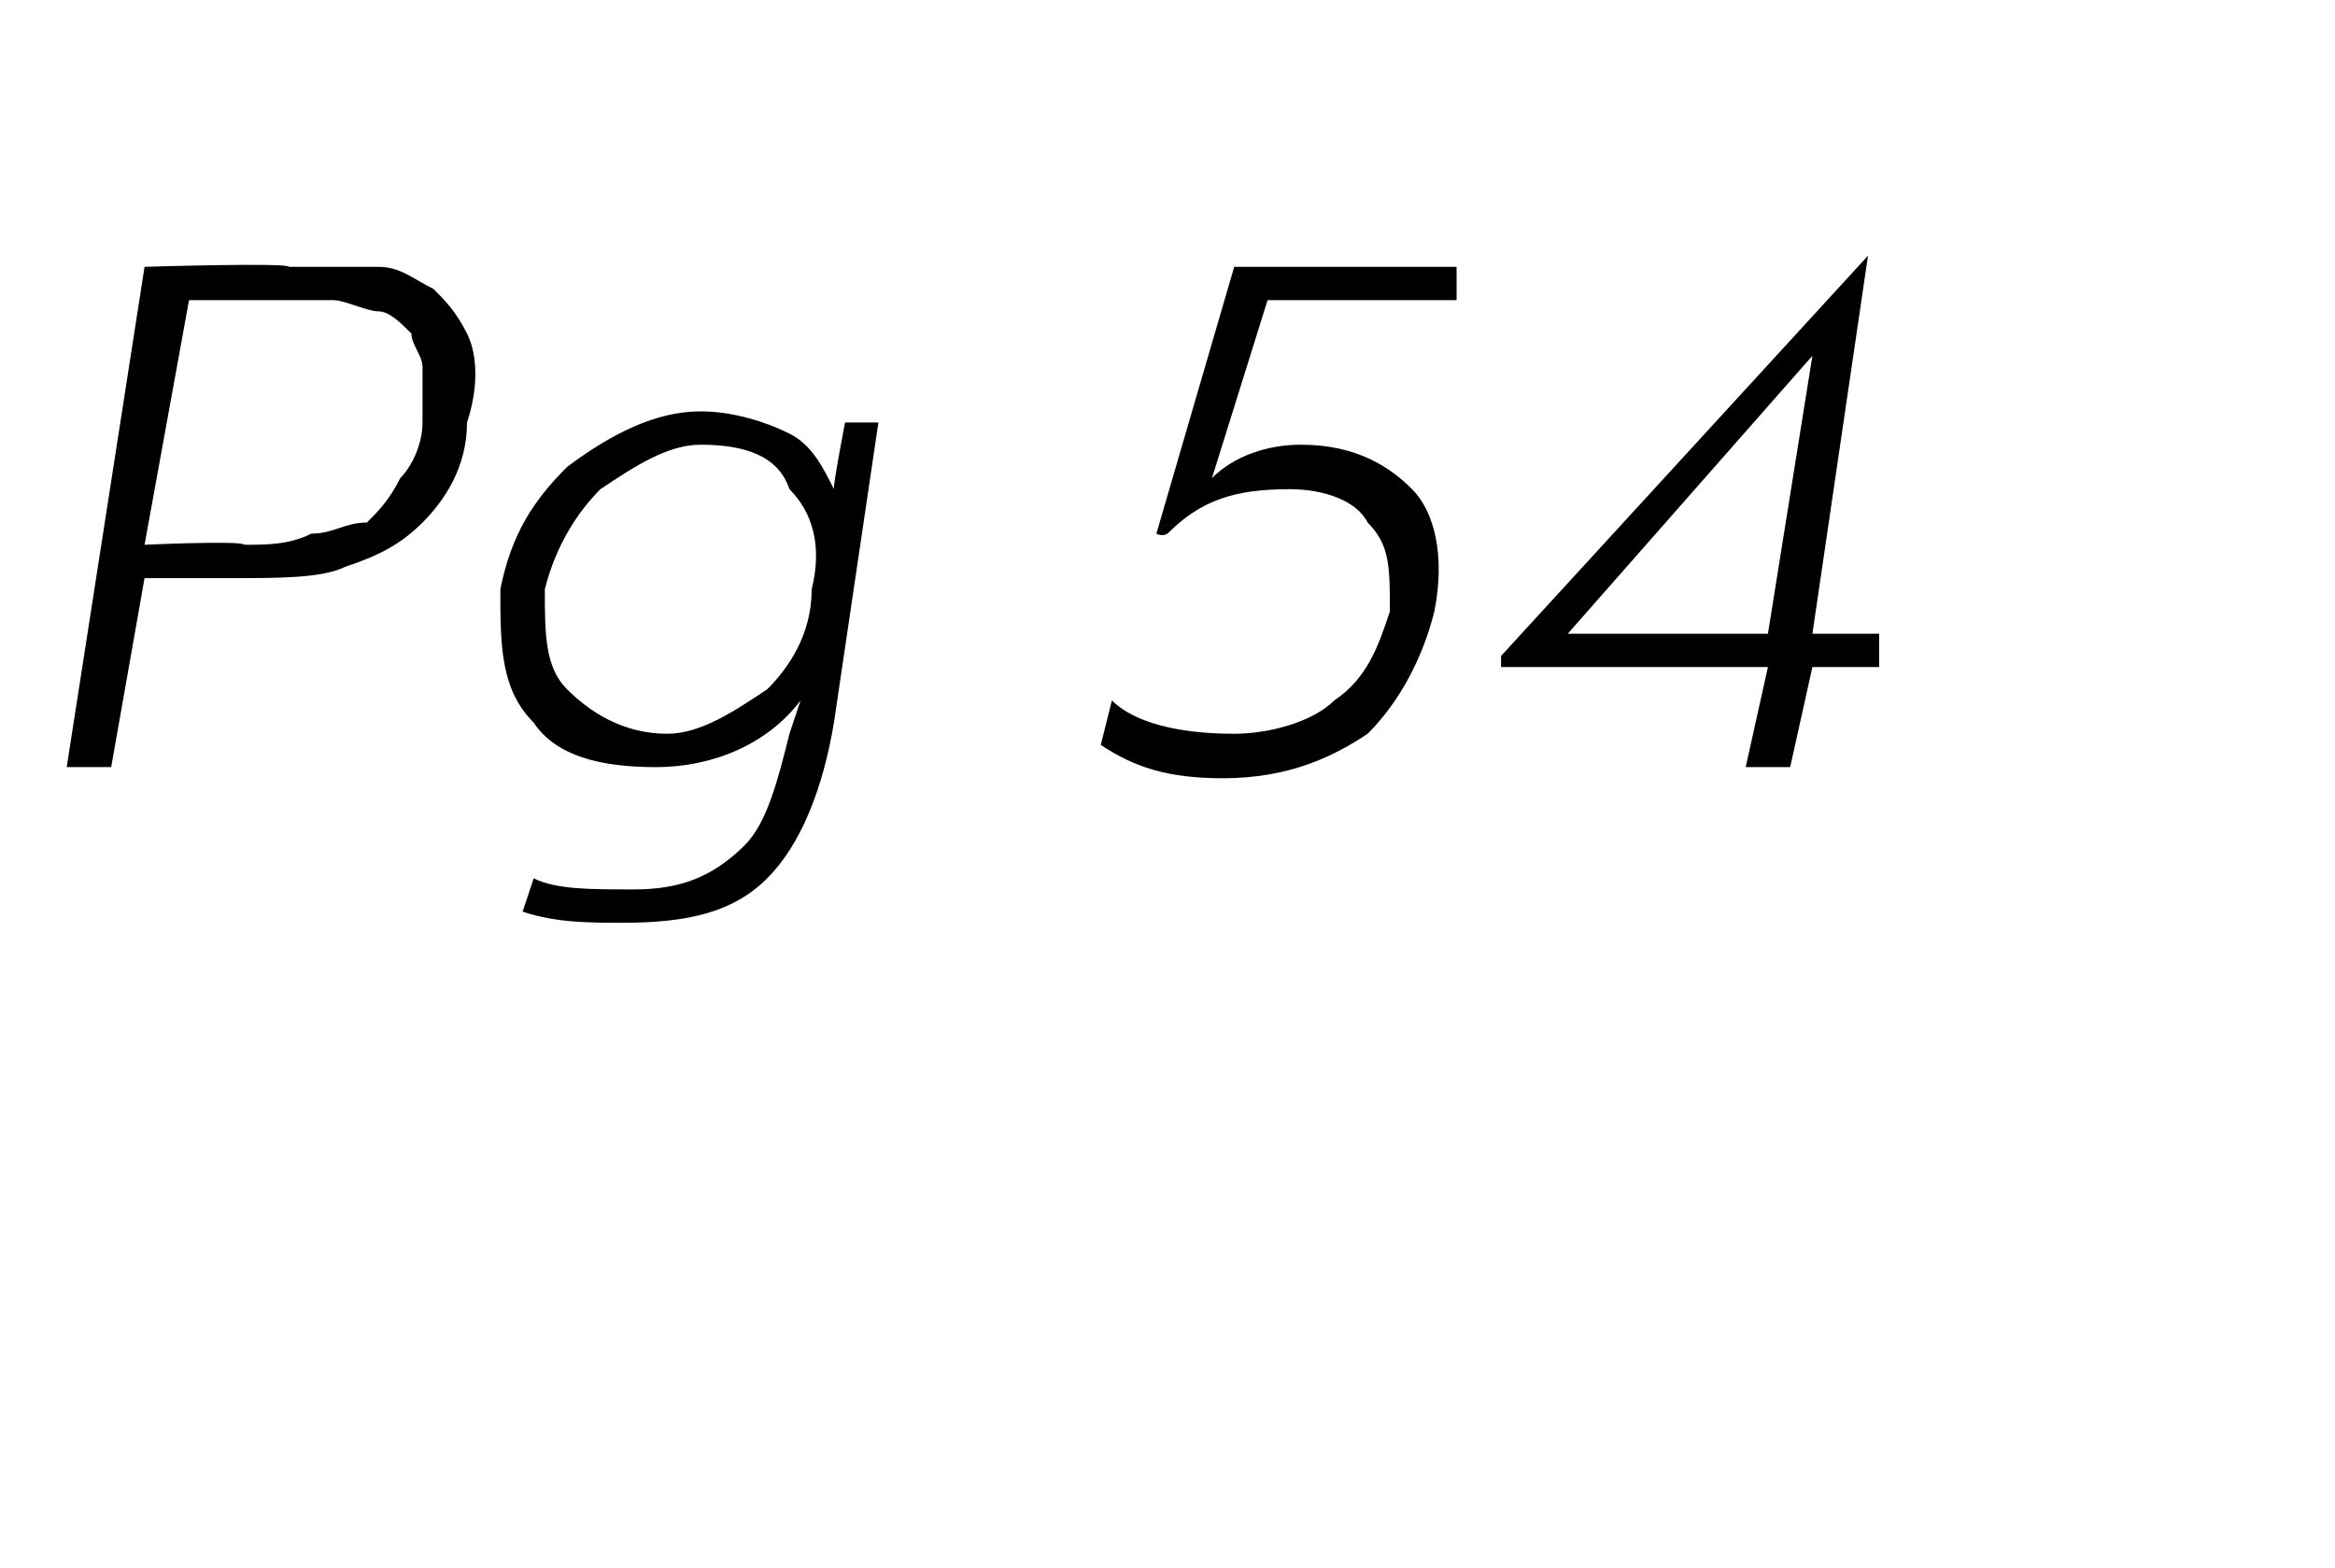
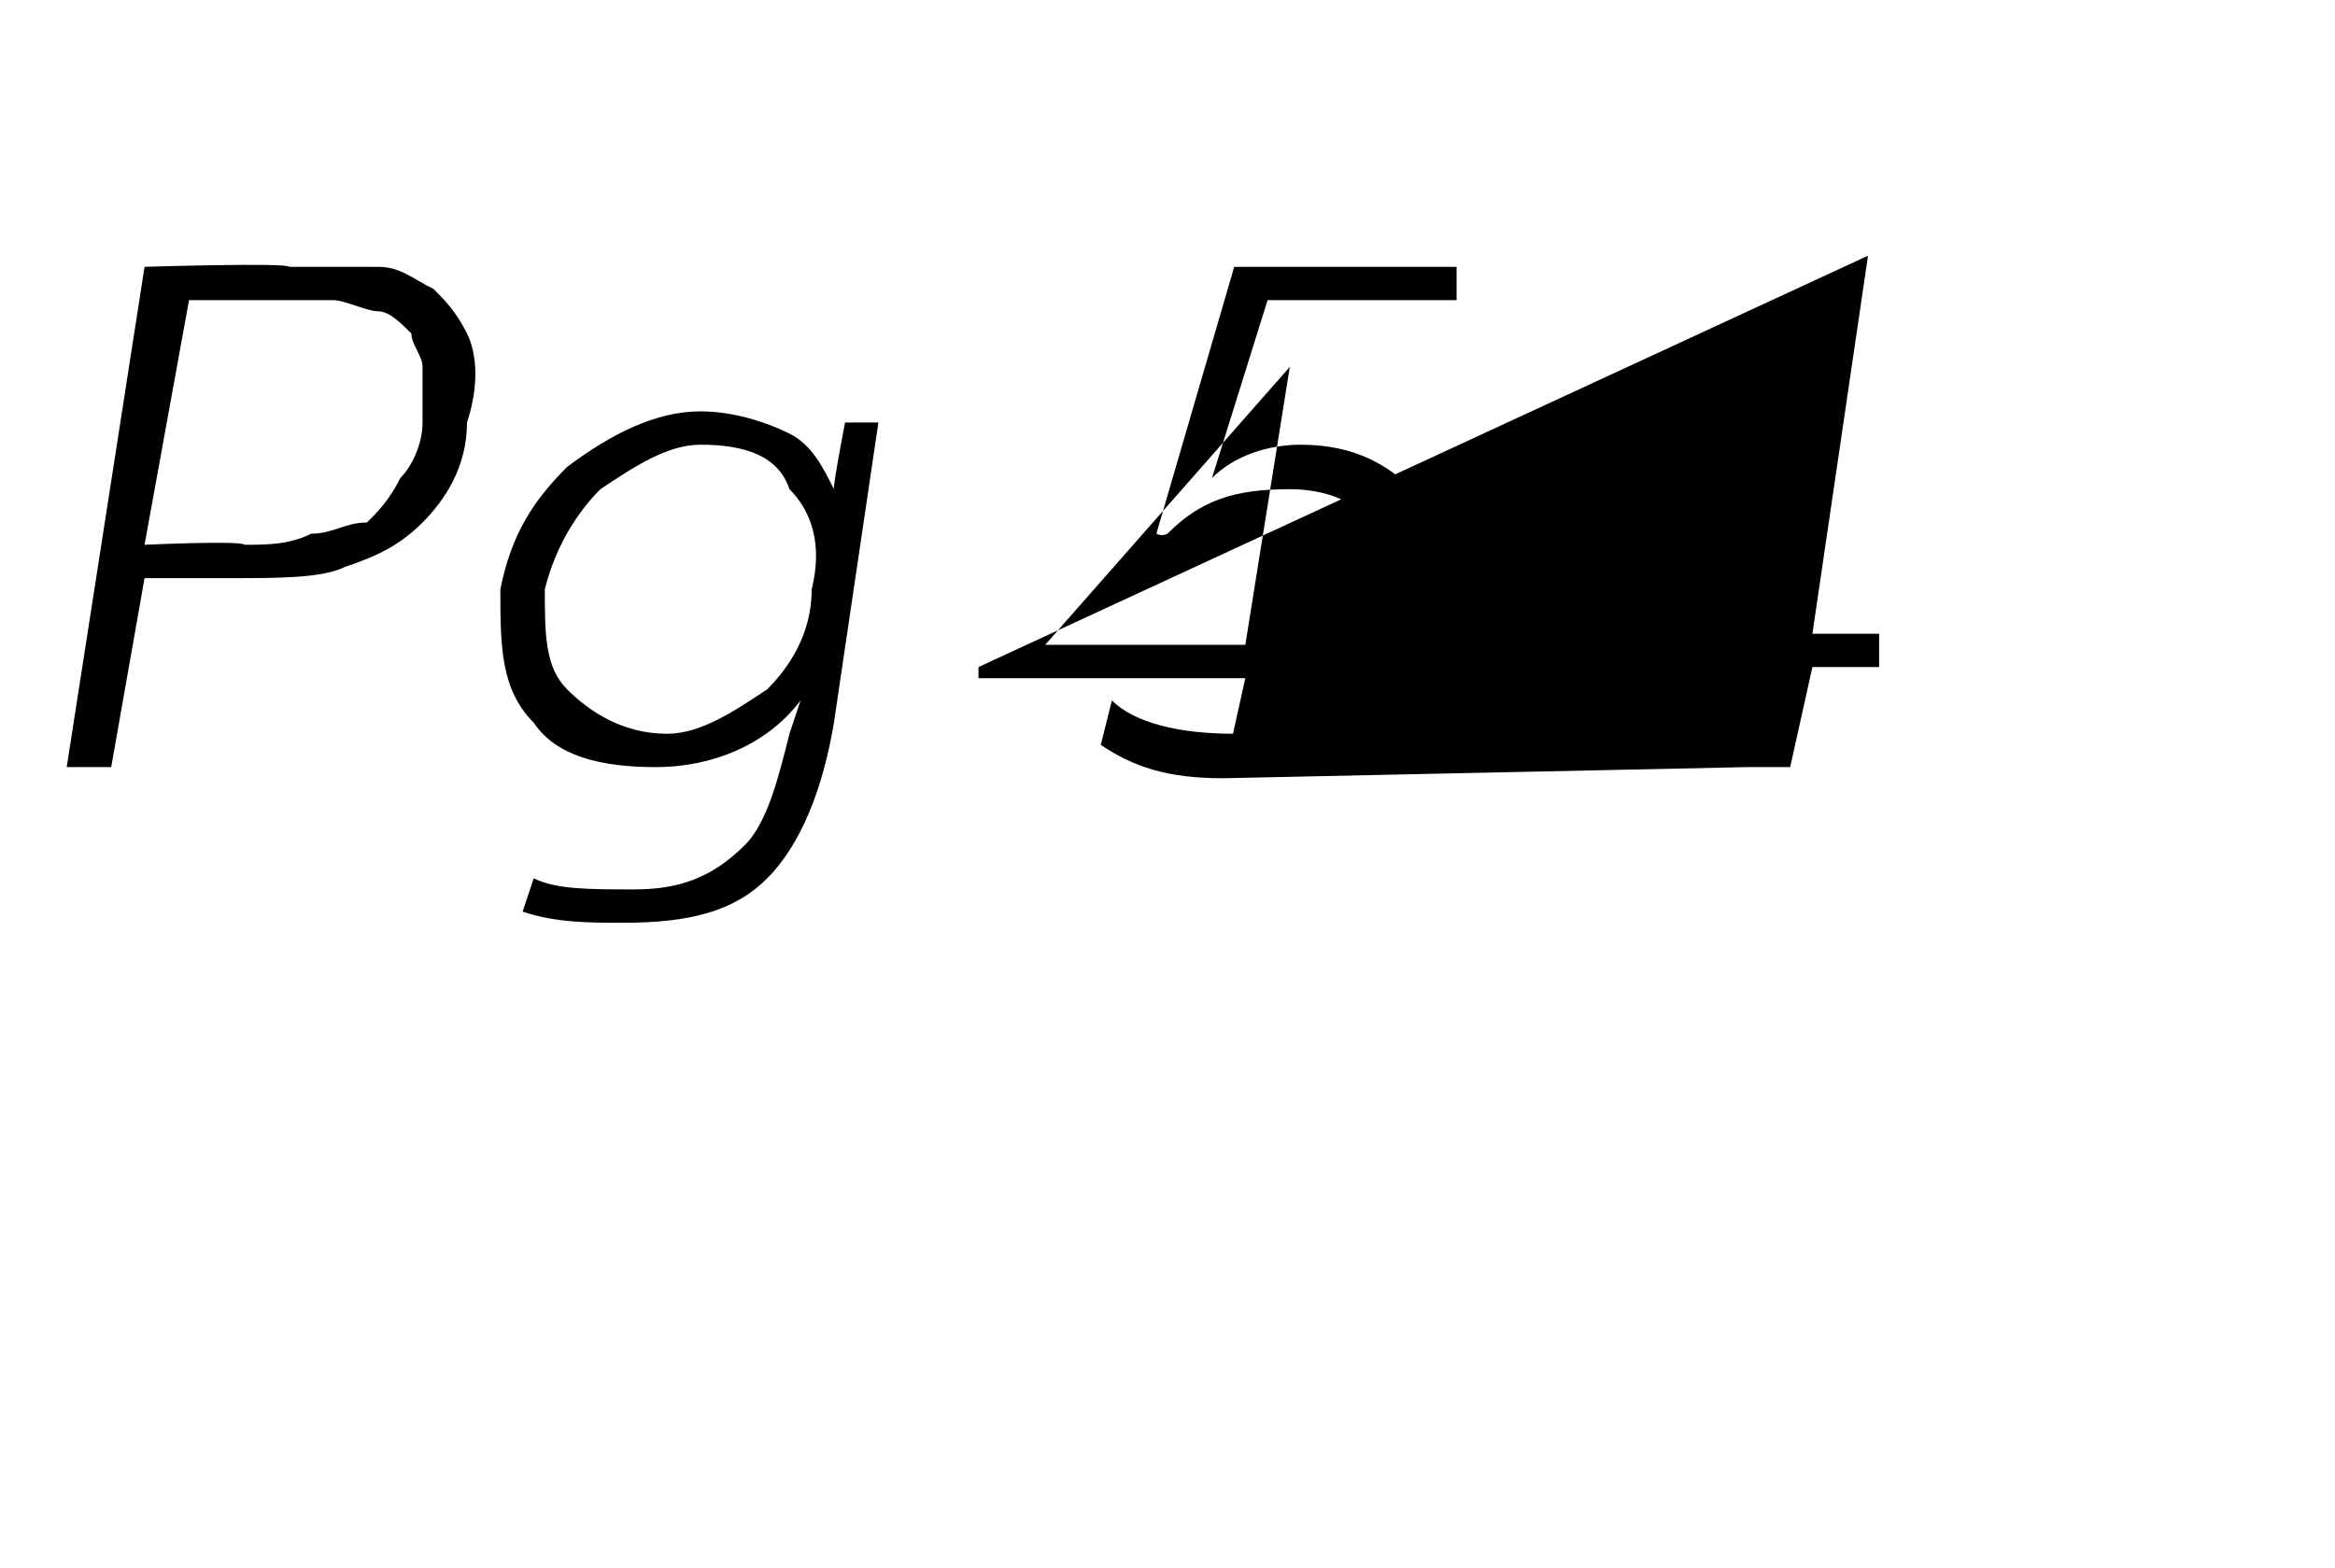
<svg xmlns="http://www.w3.org/2000/svg" version="1.1" width="21px" height="14.1px" viewBox="0 -2 21 14.1" style="top:-2px">
  <desc>Pg 54</desc>
  <defs />
  <g id="Polygon7191">
-     <path d="m.6 4.9L1.3.4S2.59.36 2.6.4h.8c.2 0 .3.1.5.2c.1.1.2.2.3.4c.1.2.1.5 0 .8c0 .4-.2.7-.4.9c-.2.2-.4.3-.7.4c-.2.1-.6.1-1 .1h-.8L1 4.9h-.4zm.7-2s.87-.04.9 0c.2 0 .4 0 .6-.1c.2 0 .3-.1.5-.1c.1-.1.2-.2.3-.4c.1-.1.2-.3.2-.5v-.5c0-.1-.1-.2-.1-.3c-.1-.1-.2-.2-.3-.2c-.1 0-.3-.1-.4-.1H1.7l-.4 2.2zm4.3 3.4c-.3 0-.6 0-.9-.1l.1-.3c.2.1.5.1.9.1c.4 0 .7-.1 1-.4c.2-.2.3-.6.4-1l.1-.3c-.3.4-.8.6-1.3.6c-.5 0-.9-.1-1.1-.4c-.3-.3-.3-.7-.3-1.2c.1-.5.3-.8.6-1.1c.4-.3.8-.5 1.2-.5c.3 0 .6.1.8.2c.2.1.3.3.4.5c-.01-.03.1-.6.1-.6h.3l-.4 2.7c-.1.6-.3 1.1-.6 1.4c-.3.3-.7.4-1.3.4zm1.7-3c.1-.4 0-.7-.2-.9c-.1-.3-.4-.4-.8-.4c-.3 0-.6.2-.9.4c-.2.2-.4.5-.5.9c0 .4 0 .7.2.9c.2.2.5.4.9.4c.3 0 .6-.2.9-.4c.2-.2.4-.5.4-.9zM11 5c-.5 0-.8-.1-1.1-.3l.1-.4c.2.2.6.3 1.1.3c.3 0 .7-.1.9-.3c.3-.2.4-.5.5-.8c0-.4 0-.6-.2-.8c-.1-.2-.4-.3-.7-.3c-.5 0-.8.1-1.1.4c-.05.03-.1 0-.1 0l.7-2.4h2v.3h-1.7l-.5 1.6c.2-.2.5-.3.8-.3c.5 0 .8.2 1 .4c.2.2.3.6.2 1.1c-.1.4-.3.8-.6 1.1c-.3.2-.7.4-1.3.4zm4.7-.1l.2-.9h-2.4v-.1L16.8.3l-.5 3.4h.6v.3h-.6l-.2.9h-.4zm-1.6-1.2h1.8l.4-2.5l-2.2 2.5z" stroke="none" fill="#000" />
+     <path d="m.6 4.9L1.3.4S2.59.36 2.6.4h.8c.2 0 .3.1.5.2c.1.1.2.2.3.4c.1.2.1.5 0 .8c0 .4-.2.7-.4.9c-.2.2-.4.3-.7.4c-.2.1-.6.1-1 .1h-.8L1 4.9h-.4zm.7-2s.87-.04.9 0c.2 0 .4 0 .6-.1c.2 0 .3-.1.5-.1c.1-.1.2-.2.3-.4c.1-.1.2-.3.2-.5v-.5c0-.1-.1-.2-.1-.3c-.1-.1-.2-.2-.3-.2c-.1 0-.3-.1-.4-.1H1.7l-.4 2.2zm4.3 3.4c-.3 0-.6 0-.9-.1l.1-.3c.2.1.5.1.9.1c.4 0 .7-.1 1-.4c.2-.2.3-.6.4-1l.1-.3c-.3.4-.8.6-1.3.6c-.5 0-.9-.1-1.1-.4c-.3-.3-.3-.7-.3-1.2c.1-.5.3-.8.6-1.1c.4-.3.8-.5 1.2-.5c.3 0 .6.1.8.2c.2.1.3.3.4.5c-.01-.03.1-.6.1-.6h.3l-.4 2.7c-.1.6-.3 1.1-.6 1.4c-.3.3-.7.4-1.3.4zm1.7-3c.1-.4 0-.7-.2-.9c-.1-.3-.4-.4-.8-.4c-.3 0-.6.2-.9.4c-.2.2-.4.5-.5.9c0 .4 0 .7.2.9c.2.2.5.4.9.4c.3 0 .6-.2.9-.4c.2-.2.4-.5.4-.9zM11 5c-.5 0-.8-.1-1.1-.3l.1-.4c.2.2.6.3 1.1.3c.3 0 .7-.1.9-.3c.3-.2.4-.5.5-.8c0-.4 0-.6-.2-.8c-.1-.2-.4-.3-.7-.3c-.5 0-.8.1-1.1.4c-.05.03-.1 0-.1 0l.7-2.4h2v.3h-1.7l-.5 1.6c.2-.2.5-.3.8-.3c.5 0 .8.2 1 .4c.2.2.3.6.2 1.1c-.1.4-.3.8-.6 1.1c-.3.2-.7.4-1.3.4zl.2-.9h-2.4v-.1L16.8.3l-.5 3.4h.6v.3h-.6l-.2.9h-.4zm-1.6-1.2h1.8l.4-2.5l-2.2 2.5z" stroke="none" fill="#000" />
  </g>
</svg>